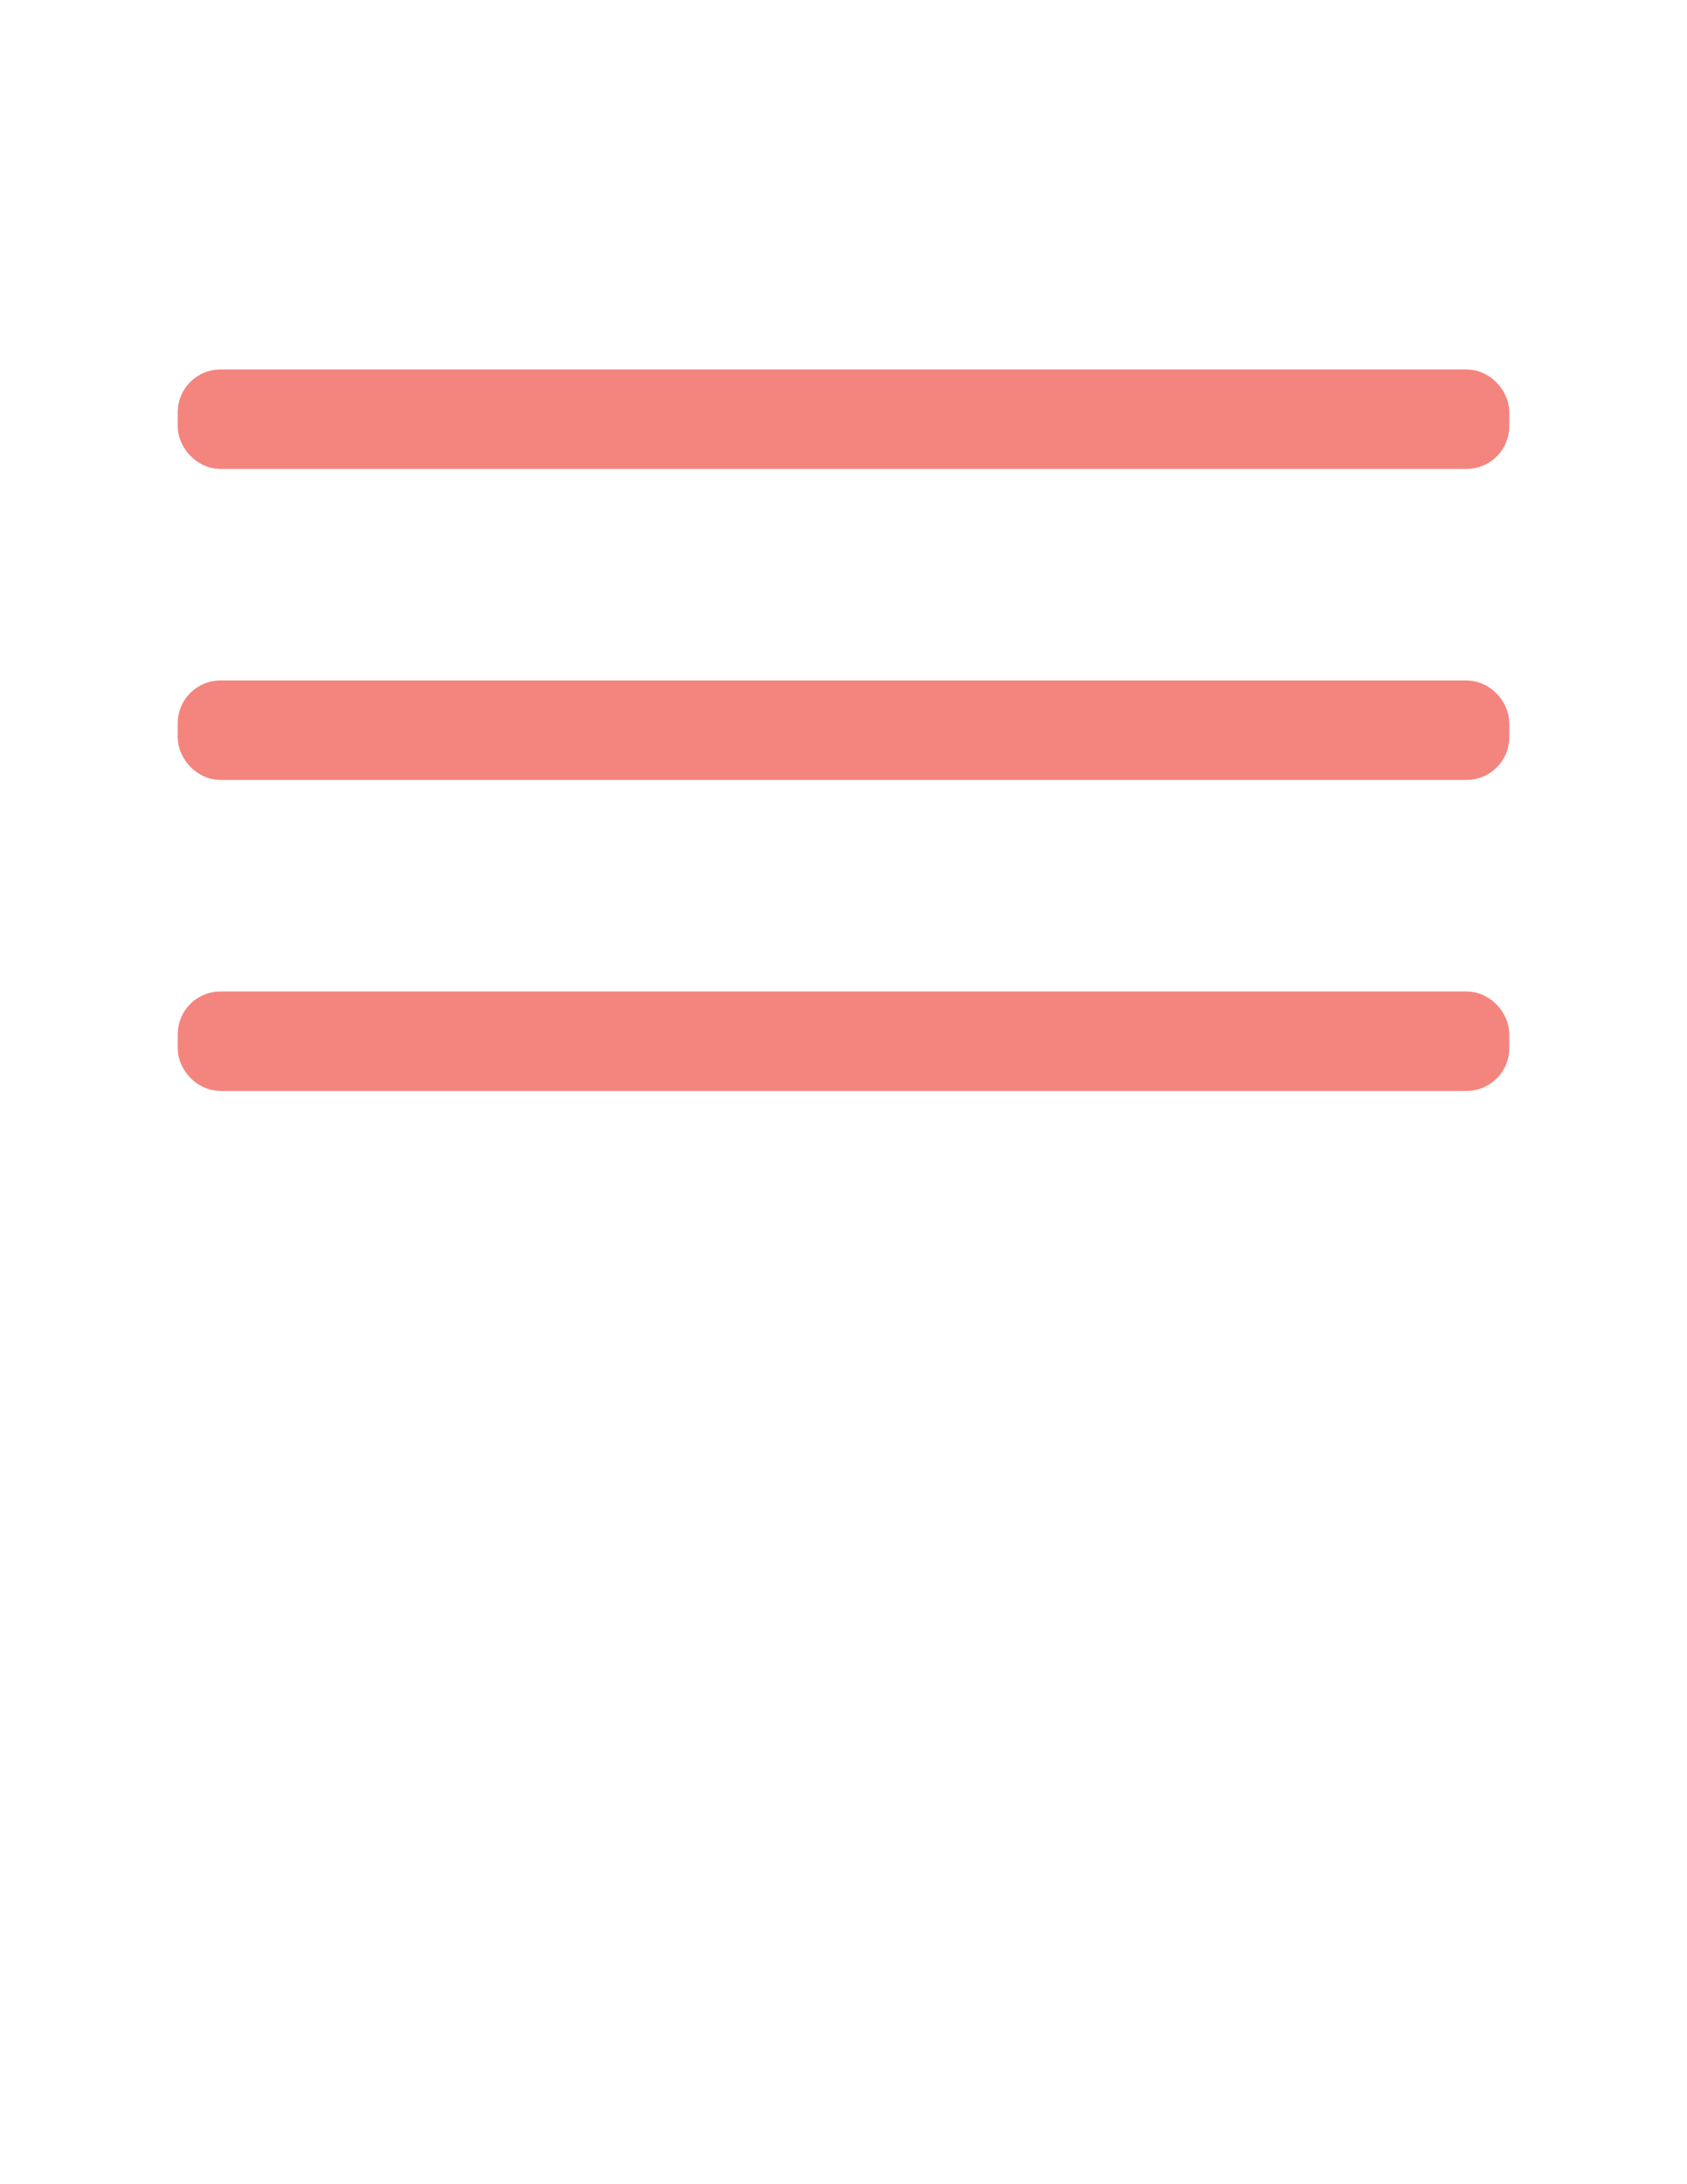
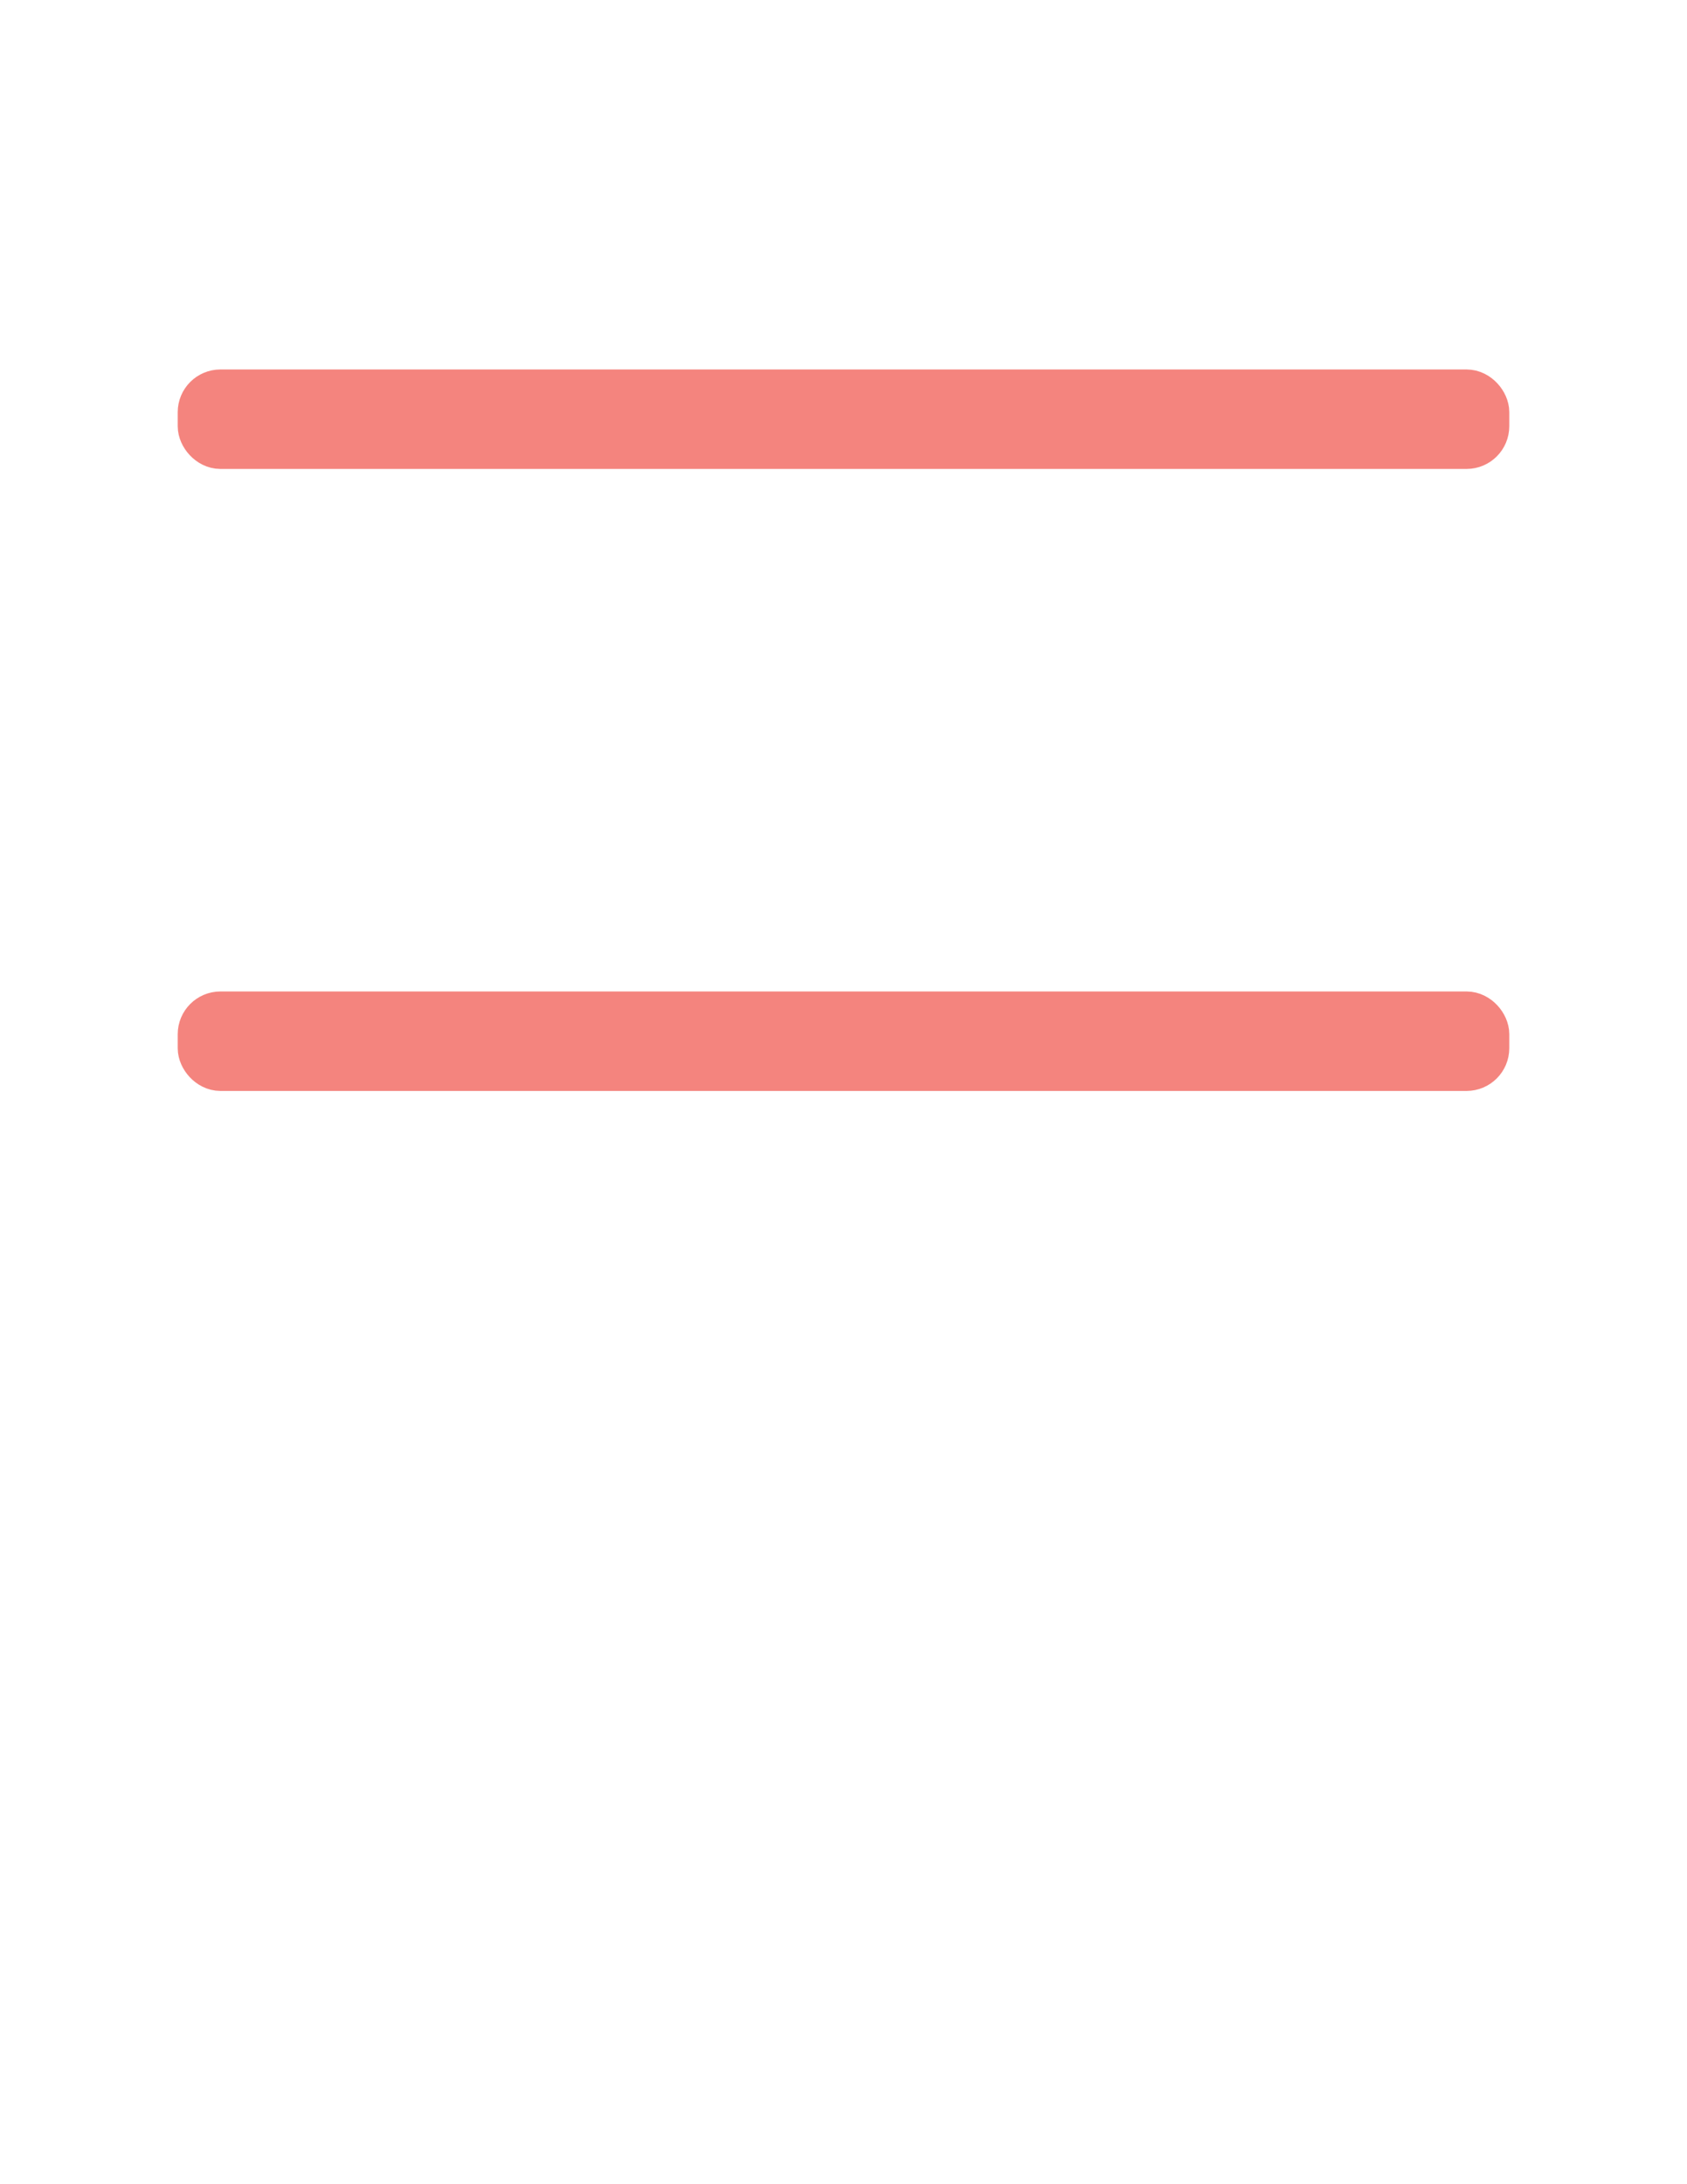
<svg xmlns="http://www.w3.org/2000/svg" version="1.1" viewBox="0 0 612 792">
  <defs>
    <style>
      .cls-1 {
        fill: #f4847e;
        stroke: #f4847e;
        stroke-miterlimit: 10;
        stroke-width: 17px;
      }
    </style>
  </defs>
  <g>
    <g id="Layer_1">
      <rect class="cls-1" x="72.97" y="142.47" width="466.06" height="19.07" rx="7" ry="7" />
-       <rect class="cls-1" x="72.97" y="255.24" width="466.06" height="19.07" rx="7" ry="7" />
      <rect class="cls-1" x="72.97" y="368.01" width="466.06" height="19.07" rx="7" ry="7" />
    </g>
  </g>
</svg>